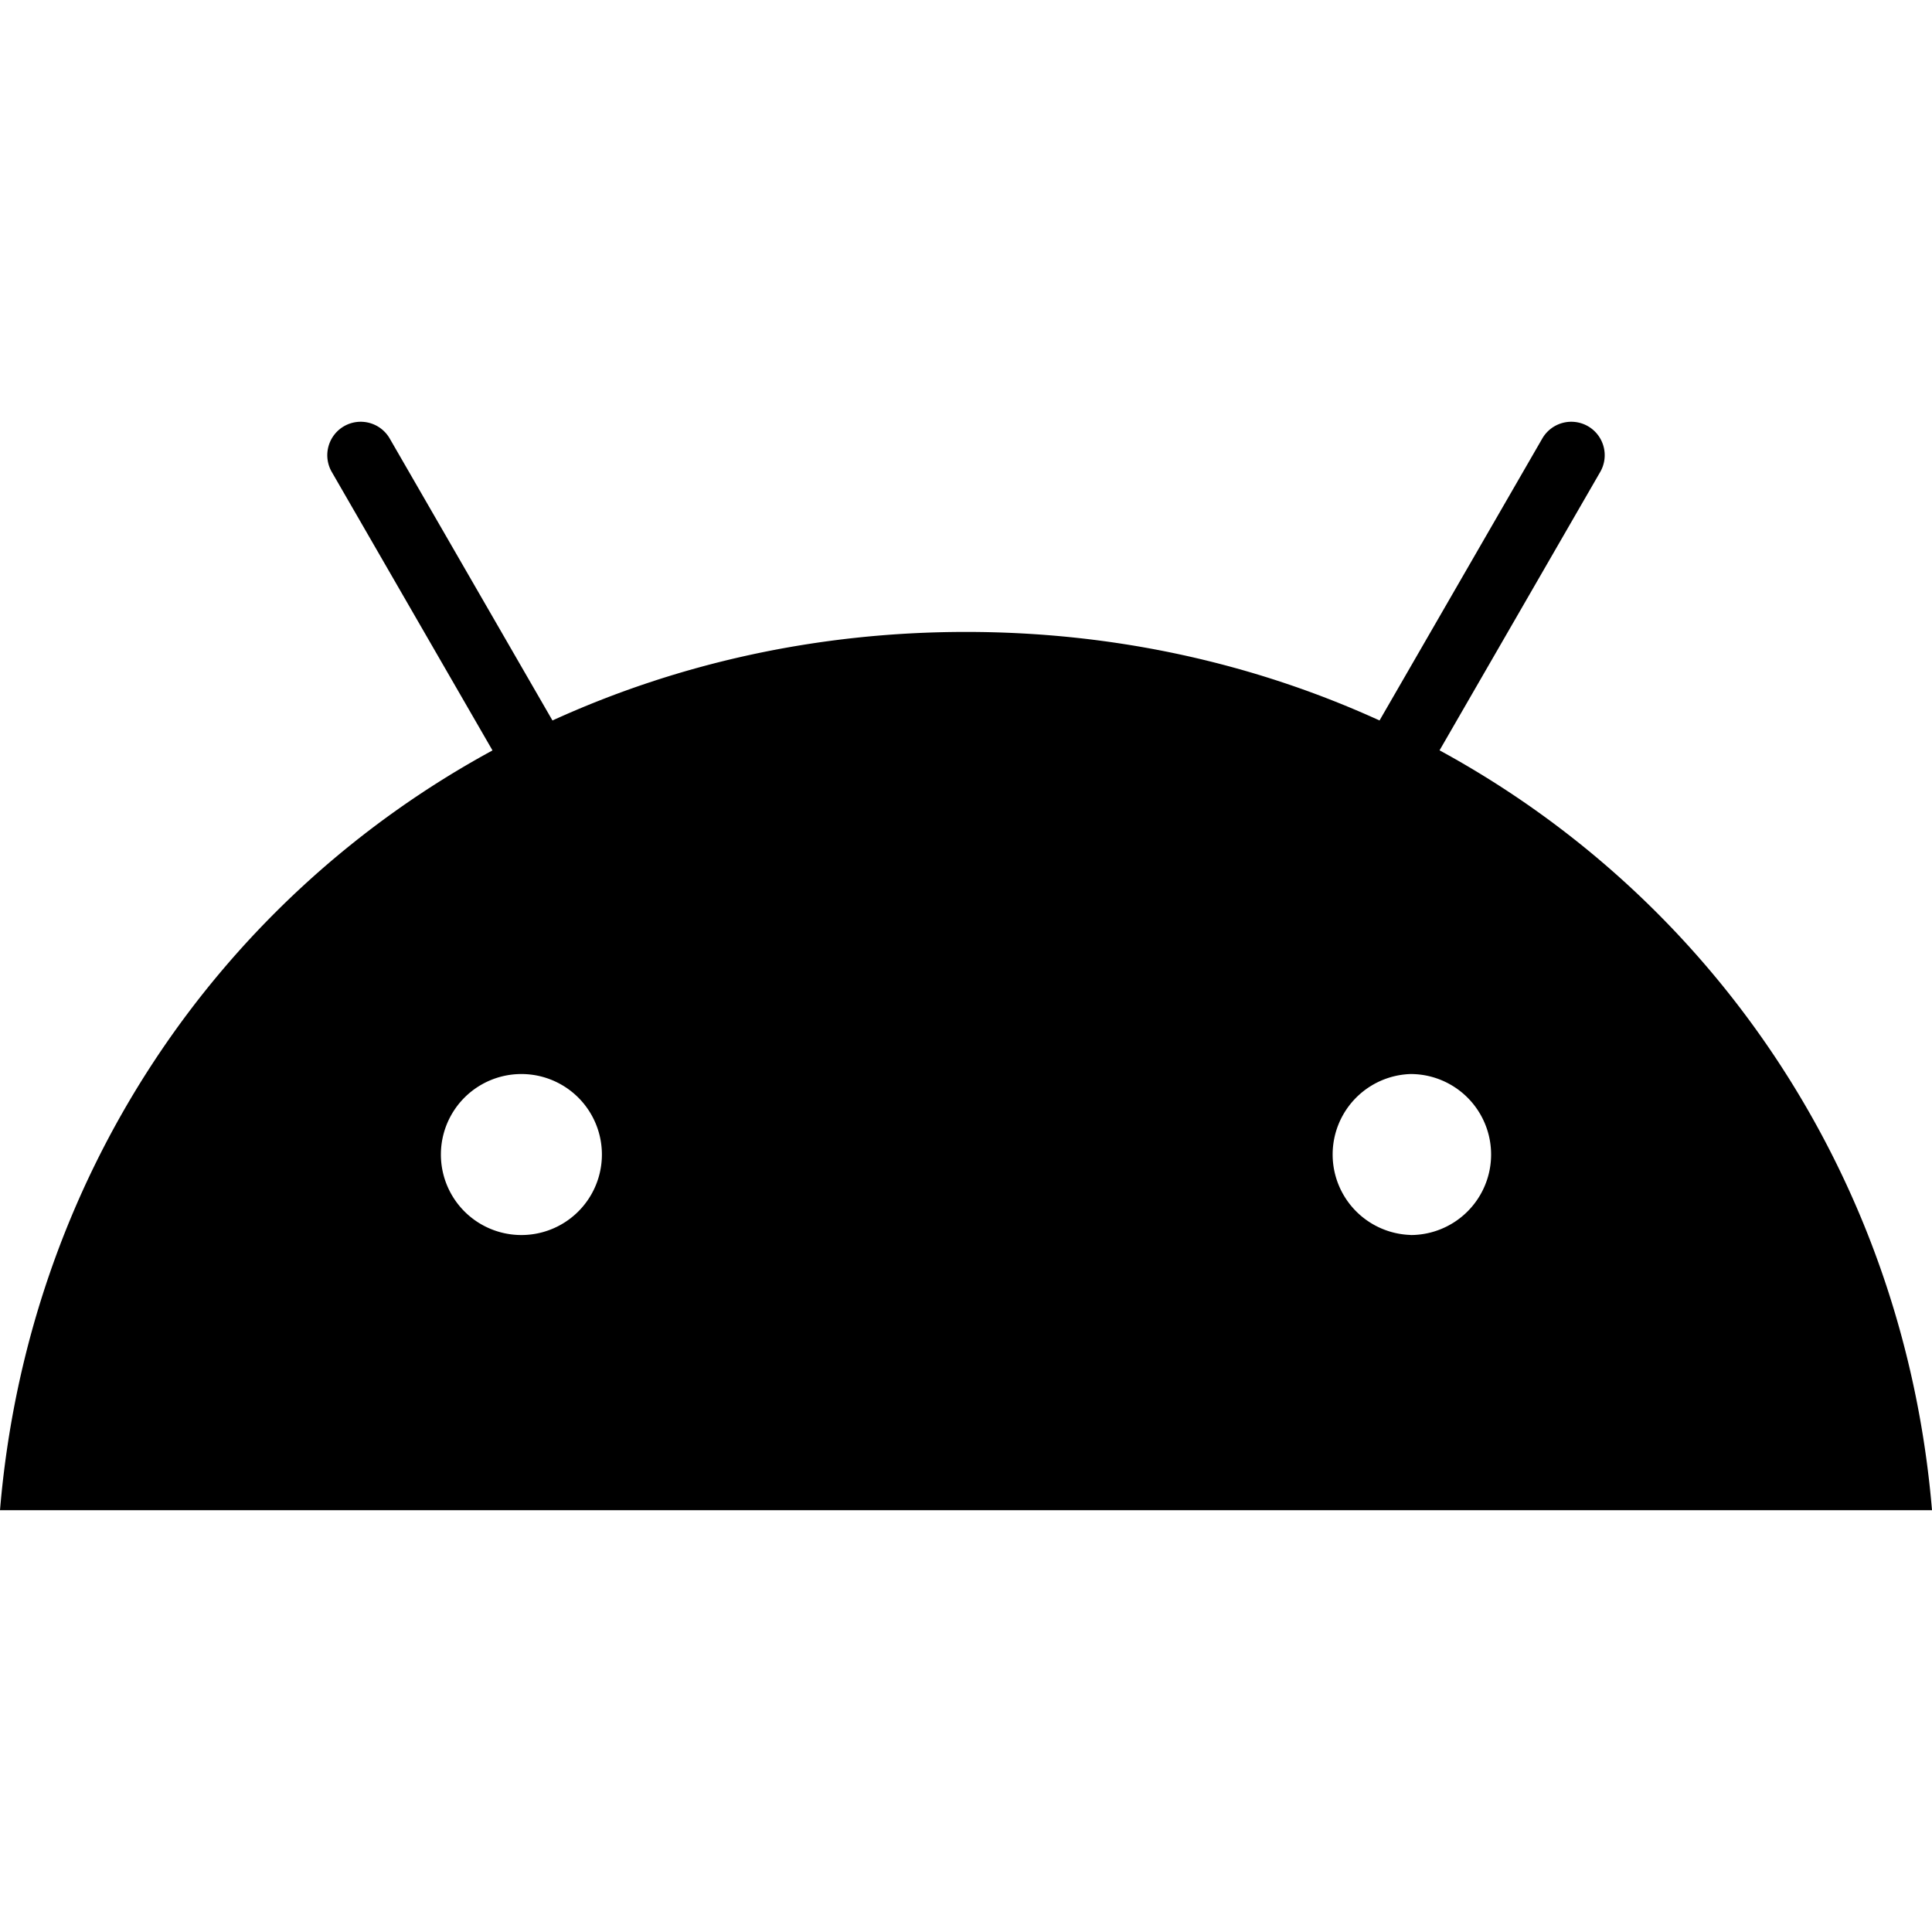
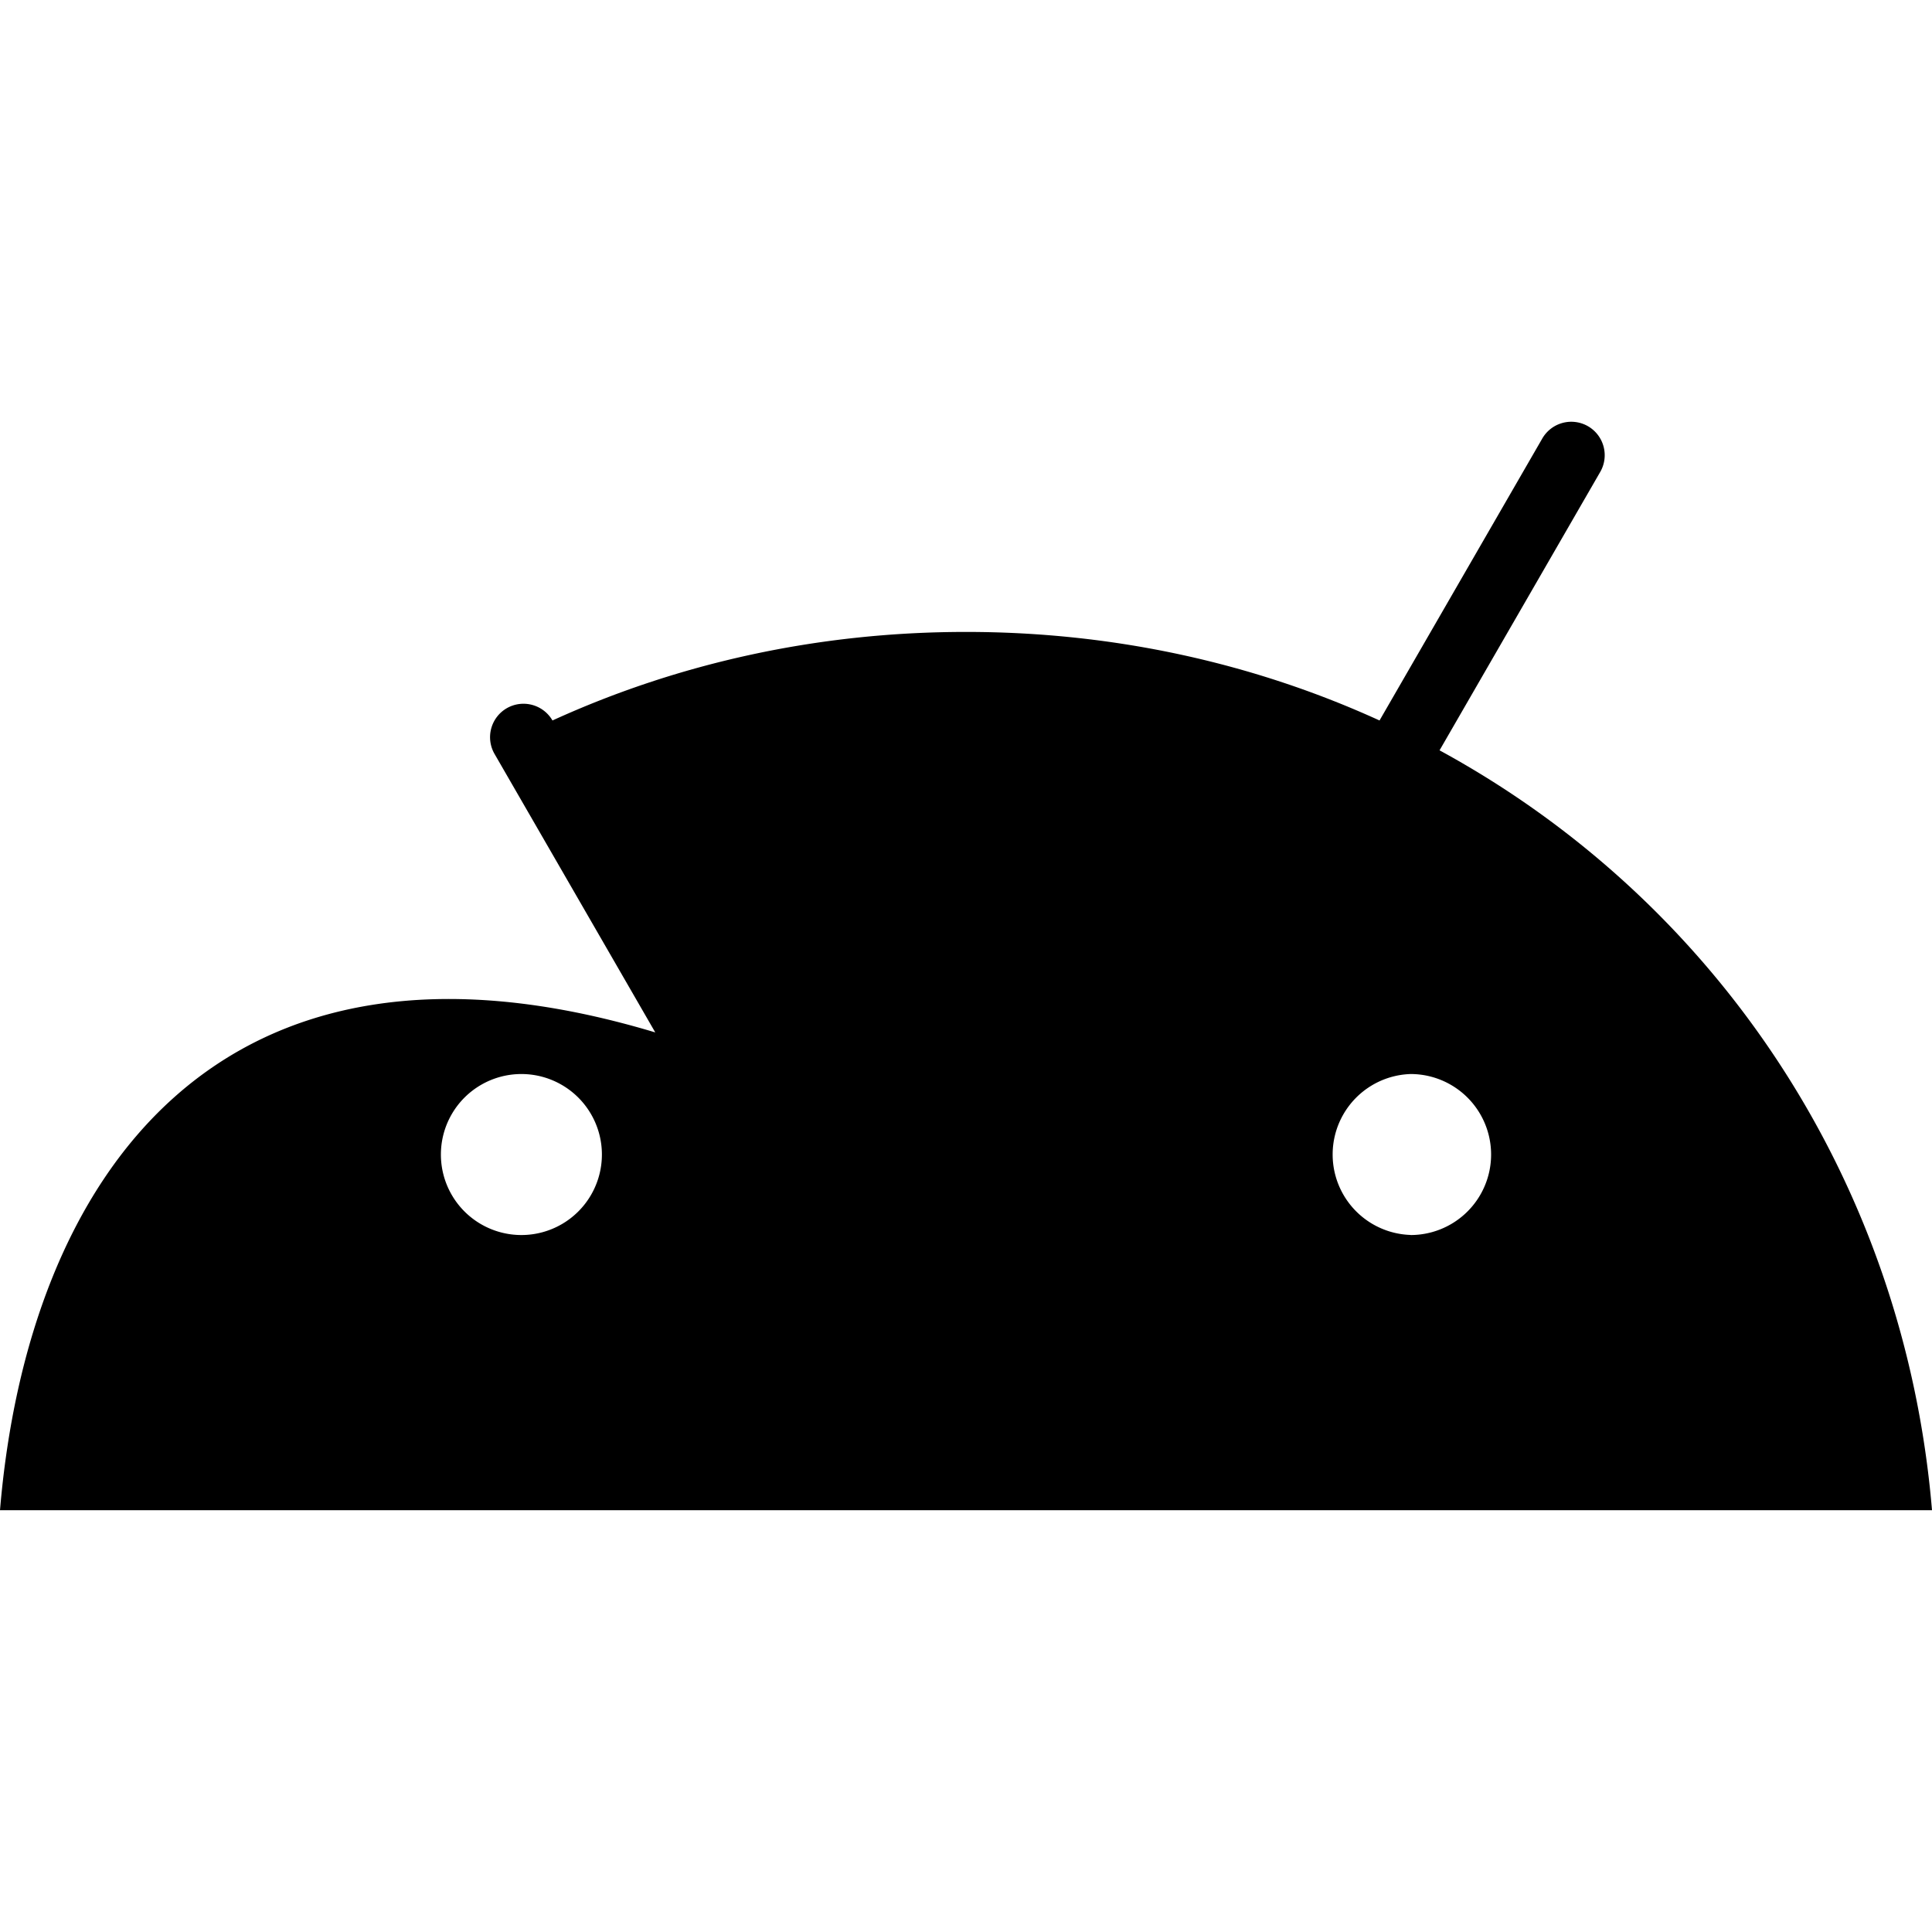
<svg xmlns="http://www.w3.org/2000/svg" width="24px" height="24px" viewBox="0 0 24 24" role="img">
-   <path d="M17.523 15.341a1 1 0 0 1 0-1.999 1 1 0 0 1 0 2m-11.046 0a1 1 0 0 1 0-2 1 1 0 0 1 0 2m11.405-6.02 1.997-3.46a.416.416 0 0 0-.152-.567.416.416 0 0 0-.568.152L17.137 8.95c-1.547-.706-3.284-1.1-5.137-1.1s-3.59.394-5.137 1.1L4.841 5.447a.416.416 0 0 0-.568-.152.416.416 0 0 0-.152.567l1.997 3.46C2.688 11.186.343 14.658 0 18.76h24c-.344-4.102-2.69-7.574-6.119-9.44" />
+   <path d="M17.523 15.341a1 1 0 0 1 0-1.999 1 1 0 0 1 0 2m-11.046 0a1 1 0 0 1 0-2 1 1 0 0 1 0 2m11.405-6.02 1.997-3.46a.416.416 0 0 0-.152-.567.416.416 0 0 0-.568.152L17.137 8.95c-1.547-.706-3.284-1.1-5.137-1.1s-3.59.394-5.137 1.1a.416.416 0 0 0-.568-.152.416.416 0 0 0-.152.567l1.997 3.46C2.688 11.186.343 14.658 0 18.76h24c-.344-4.102-2.69-7.574-6.119-9.44" />
</svg>